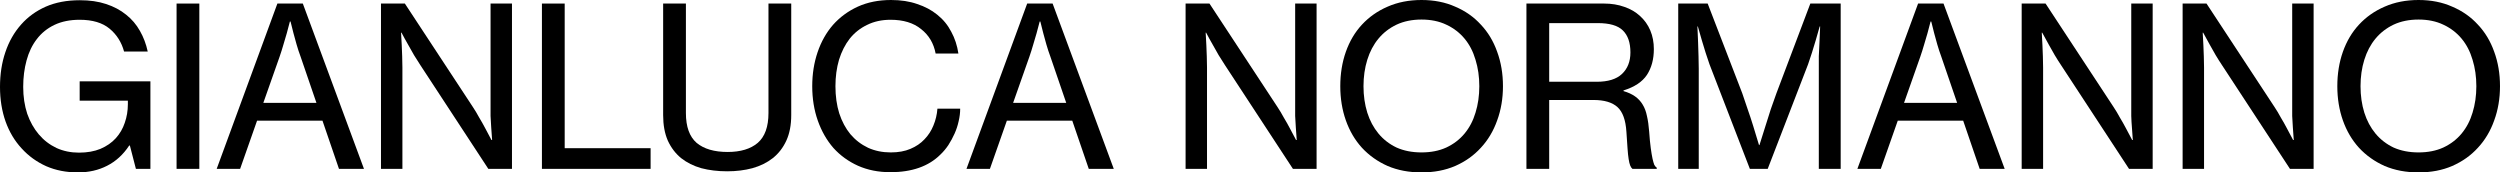
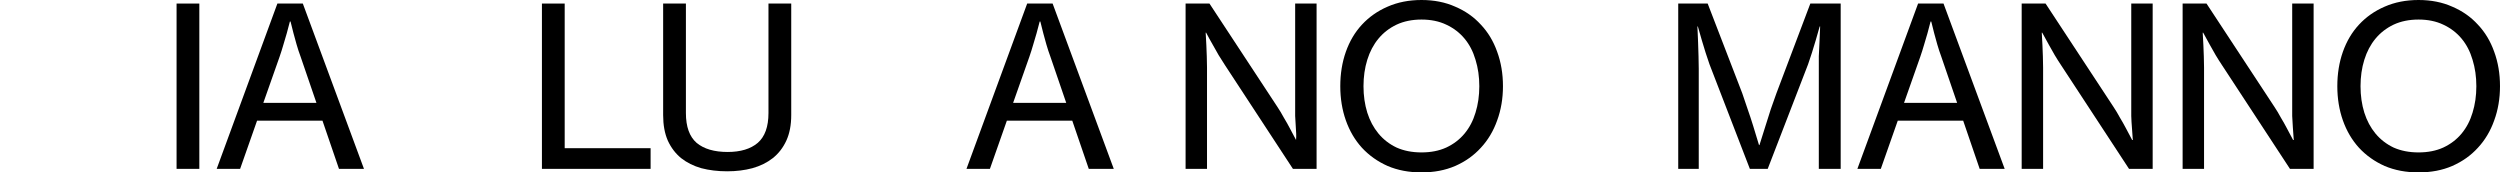
<svg xmlns="http://www.w3.org/2000/svg" width="1798" height="124" viewBox="0 0 1798 124" fill="none">
-   <path d="M93.407 104.665H92.926C88.646 111.163 83.35 116.01 77.037 119.206C70.831 122.402 63.823 124 56.012 124C47.667 124 40.07 122.509 33.222 119.526C26.374 116.436 20.49 112.175 15.568 106.742C10.539 101.309 6.687 94.864 4.012 87.407C1.337 79.844 0 71.534 0 62.479C0 53.424 1.284 45.115 3.852 37.551C6.42 29.881 10.218 23.223 15.247 17.577C20.062 12.144 25.947 7.883 32.901 4.794C39.963 1.704 48.148 0.16 57.457 0.16C64.518 0.16 70.778 1.065 76.234 2.876C81.798 4.687 86.613 7.244 90.679 10.546C94.745 13.742 98.061 17.631 100.629 22.211C103.197 26.686 105.07 31.639 106.247 37.072H89.234C87.415 30.361 83.938 24.875 78.802 20.613C73.666 16.352 66.498 14.222 57.296 14.222C50.342 14.222 44.296 15.447 39.16 17.897C34.025 20.347 29.798 23.756 26.481 28.124C23.165 32.385 20.704 37.498 19.099 43.464C17.494 49.323 16.691 55.661 16.691 62.479C16.691 69.51 17.654 75.955 19.58 81.814C21.613 87.567 24.395 92.521 27.926 96.675C31.457 100.83 35.683 104.079 40.605 106.423C45.527 108.66 50.93 109.778 56.815 109.778C62.7 109.778 67.835 108.873 72.222 107.062C76.716 105.144 80.407 102.588 83.296 99.392C86.185 96.196 88.325 92.521 89.716 88.366C91.214 84.105 91.963 79.631 91.963 74.943V72.387H57.296V58.484H108.173V121.443H97.741L93.407 104.665Z" fill="black" />
  <path d="M126.99 2.557H143.361V121.443H126.99V2.557Z" fill="black" />
  <path d="M199.496 2.557H217.792L261.767 121.443H243.792L231.916 86.768H184.891L172.694 121.443H155.842L199.496 2.557ZM189.385 73.984H227.582L216.187 40.747C215.117 37.871 214.154 34.942 213.298 31.959C212.442 28.976 211.693 26.259 211.051 23.809C210.303 21.04 209.607 18.27 208.965 15.5H208.484C207.735 18.27 206.986 21.093 206.237 23.969C205.488 26.419 204.685 29.136 203.829 32.119C202.973 35.101 202.064 37.978 201.101 40.747L189.385 73.984Z" fill="black" />
-   <path d="M274.004 2.557H291.177L340.127 77.021C341.625 79.258 343.123 81.761 344.621 84.531C346.226 87.194 347.67 89.751 348.954 92.201C350.452 94.971 351.95 97.794 353.448 100.67H353.93C353.716 97.687 353.502 94.704 353.288 91.722C353.074 89.165 352.913 86.395 352.806 83.412C352.806 80.43 352.806 77.713 352.806 75.263V2.557H368.214V121.443H351.201L302.411 46.979C300.913 44.742 299.362 42.292 297.757 39.629C296.259 36.966 294.814 34.409 293.424 31.959C291.819 29.189 290.267 26.366 288.769 23.49H288.448C288.555 26.473 288.716 29.455 288.93 32.438C289.037 34.995 289.144 37.711 289.251 40.588C289.358 43.464 289.411 46.127 289.411 48.577V121.443H274.004V2.557Z" fill="black" />
  <path d="M389.753 2.557H406.124V106.582H467.914V121.443H389.753V2.557Z" fill="black" />
  <path d="M522.994 123.201C516.254 123.201 510.048 122.455 504.377 120.964C498.813 119.366 493.999 116.969 489.933 113.773C485.867 110.471 482.657 106.263 480.303 101.149C478.056 96.036 476.933 89.911 476.933 82.773V2.557H493.303V81.335C493.303 91.136 495.871 98.273 501.007 102.747C506.25 107.115 513.686 109.299 523.315 109.299C532.624 109.299 539.846 107.115 544.982 102.747C550.118 98.273 552.686 91.136 552.686 81.335V2.557H569.056V82.773C569.056 89.911 567.879 96.036 565.525 101.149C563.171 106.263 559.908 110.471 555.735 113.773C551.669 116.969 546.801 119.366 541.13 120.964C535.566 122.455 529.521 123.201 522.994 123.201Z" fill="black" />
-   <path d="M640.331 123.84C631.772 123.84 624.015 122.296 617.06 119.206C610.212 116.117 604.327 111.856 599.406 106.423C594.591 100.883 590.846 94.332 588.171 86.768C585.496 79.204 584.159 70.948 584.159 62C584.159 53.265 585.443 45.115 588.011 37.551C590.578 29.988 594.27 23.436 599.085 17.897C604.006 12.357 609.945 7.99 616.899 4.794C623.961 1.598 631.932 0 640.813 0C647.875 0 654.134 0.959 659.591 2.876C665.154 4.687 669.969 7.244 674.035 10.546C678.315 13.955 681.685 18.057 684.146 22.851C686.714 27.538 688.426 32.758 689.282 38.51H672.912C671.521 31.16 668.043 25.301 662.48 20.933C657.023 16.459 649.694 14.222 640.492 14.222C634.179 14.222 628.562 15.447 623.64 17.897C618.718 20.241 614.546 23.543 611.122 27.804C607.805 32.065 605.237 37.125 603.418 42.984C601.706 48.844 600.85 55.182 600.85 62C600.85 69.138 601.76 75.636 603.578 81.495C605.504 87.354 608.179 92.361 611.603 96.516C615.134 100.67 619.36 103.919 624.282 106.263C629.204 108.5 634.661 109.619 640.653 109.619C646.109 109.619 650.817 108.766 654.776 107.062C658.842 105.357 662.212 103.067 664.887 100.191C667.669 97.314 669.809 94.012 671.307 90.284C672.912 86.448 673.875 82.4 674.196 78.139H690.566C690.566 81.122 690.192 84.158 689.443 87.247C688.801 90.23 687.838 93.16 686.554 96.036C685.27 98.912 683.772 101.682 682.06 104.345C680.348 106.902 678.422 109.192 676.282 111.217C667.829 119.632 655.846 123.84 640.331 123.84Z" fill="black" />
  <path d="M738.748 2.557H757.044L801.019 121.443H783.044L771.168 86.768H724.143L711.945 121.443H695.094L738.748 2.557ZM728.637 73.984H766.834L755.439 40.747C754.369 37.871 753.406 34.942 752.55 31.959C751.694 28.976 750.945 26.259 750.303 23.809C749.555 21.04 748.859 18.27 748.217 15.5H747.735C746.987 18.27 746.238 21.093 745.489 23.969C744.74 26.419 743.937 29.136 743.081 32.119C742.225 35.101 741.316 37.978 740.353 40.747L728.637 73.984Z" fill="black" />
-   <path d="M852.677 2.557H869.85L918.8 77.021C920.298 79.258 921.796 81.761 923.294 84.531C924.899 87.194 926.343 89.751 927.627 92.201C929.125 94.971 930.623 97.794 932.121 100.67H932.603C932.389 97.687 932.175 94.704 931.961 91.722C931.747 89.165 931.586 86.395 931.479 83.412C931.479 80.43 931.479 77.713 931.479 75.263V2.557H946.887V121.443H929.874L881.084 46.979C879.586 44.742 878.035 42.292 876.43 39.629C874.932 36.966 873.488 34.409 872.097 31.959C870.492 29.189 868.94 26.366 867.442 23.49H867.121C867.228 26.473 867.389 29.455 867.603 32.438C867.71 34.995 867.817 37.711 867.924 40.588C868.031 43.464 868.084 46.127 868.084 48.577V121.443H852.677V2.557Z" fill="black" />
+   <path d="M852.677 2.557H869.85L918.8 77.021C920.298 79.258 921.796 81.761 923.294 84.531C924.899 87.194 926.343 89.751 927.627 92.201C929.125 94.971 930.623 97.794 932.121 100.67C932.389 97.687 932.175 94.704 931.961 91.722C931.747 89.165 931.586 86.395 931.479 83.412C931.479 80.43 931.479 77.713 931.479 75.263V2.557H946.887V121.443H929.874L881.084 46.979C879.586 44.742 878.035 42.292 876.43 39.629C874.932 36.966 873.488 34.409 872.097 31.959C870.492 29.189 868.94 26.366 867.442 23.49H867.121C867.228 26.473 867.389 29.455 867.603 32.438C867.71 34.995 867.817 37.711 867.924 40.588C868.031 43.464 868.084 46.127 868.084 48.577V121.443H852.677V2.557Z" fill="black" />
  <path d="M1022.35 124C1013.36 124 1005.23 122.455 997.957 119.366C990.789 116.17 984.636 111.802 979.501 106.263C974.472 100.723 970.62 94.172 967.945 86.608C965.27 79.045 963.933 70.842 963.933 62C963.933 53.052 965.27 44.795 967.945 37.232C970.62 29.668 974.472 23.17 979.501 17.737C984.636 12.198 990.789 7.883 997.957 4.794C1005.23 1.598 1013.36 0 1022.35 0C1031.34 0 1039.42 1.598 1046.59 4.794C1053.86 7.883 1060.01 12.198 1065.04 17.737C1070.18 23.17 1074.08 29.668 1076.76 37.232C1079.54 44.795 1080.93 53.052 1080.93 62C1080.93 70.842 1079.54 79.045 1076.76 86.608C1074.08 94.172 1070.18 100.723 1065.04 106.263C1060.01 111.802 1053.86 116.17 1046.59 119.366C1039.42 122.455 1031.34 124 1022.35 124ZM1022.35 109.619C1029.09 109.619 1035.03 108.447 1040.17 106.103C1045.41 103.653 1049.8 100.297 1053.33 96.036C1056.86 91.775 1059.48 86.768 1061.19 81.016C1063.01 75.156 1063.92 68.818 1063.92 62C1063.92 55.182 1063.01 48.844 1061.19 42.984C1059.48 37.125 1056.86 32.065 1053.33 27.804C1049.8 23.543 1045.41 20.187 1040.17 17.737C1035.03 15.287 1029.09 14.062 1022.35 14.062C1015.61 14.062 1009.62 15.287 1004.38 17.737C999.241 20.187 994.908 23.543 991.377 27.804C987.846 32.065 985.171 37.125 983.353 42.984C981.534 48.844 980.624 55.182 980.624 62C980.624 68.818 981.534 75.156 983.353 81.016C985.171 86.768 987.846 91.775 991.377 96.036C994.908 100.297 999.241 103.653 1004.38 106.103C1009.62 108.447 1015.61 109.619 1022.35 109.619Z" fill="black" />
-   <path d="M1097.81 2.557H1153.66C1159.01 2.557 1163.88 3.356 1168.27 4.954C1172.66 6.445 1176.4 8.629 1179.5 11.505C1182.71 14.381 1185.17 17.844 1186.89 21.892C1188.6 25.94 1189.45 30.414 1189.45 35.314C1189.45 42.558 1187.8 48.737 1184.48 53.85C1181.16 58.857 1175.54 62.586 1167.63 65.036V65.516C1170.94 66.474 1173.73 67.753 1175.97 69.35C1178.22 70.948 1180.04 72.919 1181.43 75.263C1182.82 77.5 1183.84 80.216 1184.48 83.412C1185.23 86.608 1185.76 90.337 1186.08 94.598C1186.4 99.285 1186.78 103.227 1187.21 106.423C1187.63 109.512 1188.06 112.069 1188.49 114.093C1188.92 116.01 1189.35 117.502 1189.77 118.567C1190.31 119.526 1190.9 120.218 1191.54 120.644V121.443H1174.05C1173.4 120.911 1172.87 120.112 1172.44 119.046C1172.01 117.981 1171.64 116.436 1171.32 114.412C1171 112.388 1170.73 109.832 1170.52 106.742C1170.3 103.546 1170.03 99.552 1169.71 94.758C1169.18 86.342 1167.04 80.43 1163.29 77.021C1159.55 73.612 1153.77 71.907 1145.96 71.907H1114.18V121.443H1097.81V2.557ZM1114.18 58.804H1148.37C1156.5 58.804 1162.54 56.94 1166.5 53.211C1170.57 49.376 1172.6 44.21 1172.6 37.711C1172.6 30.68 1170.78 25.407 1167.15 21.892C1163.61 18.376 1157.62 16.619 1149.17 16.619H1114.18V58.804Z" fill="black" />
  <path d="M1206.98 2.557H1228.16L1253.04 67.113C1254.22 70.416 1255.5 74.198 1256.89 78.459C1258.39 82.72 1259.73 86.768 1260.9 90.603C1262.3 95.077 1263.69 99.658 1265.08 104.345H1265.4C1266.9 99.658 1268.34 95.077 1269.73 90.603C1270.91 86.768 1272.19 82.72 1273.58 78.459C1275.08 74.198 1276.42 70.416 1277.6 67.113L1301.99 2.557H1323.82V121.443H1308.09V49.536C1308.09 46.873 1308.09 43.837 1308.09 40.428C1308.2 36.912 1308.36 33.557 1308.57 30.361C1308.68 26.739 1308.84 22.957 1309.05 19.015H1308.73L1305.84 29.082C1304.99 31.852 1304.08 34.835 1303.11 38.031C1302.15 41.12 1301.24 43.837 1300.39 46.18L1271.34 121.443H1258.5L1229.45 46.18C1228.59 43.837 1227.68 41.12 1226.72 38.031C1225.76 34.835 1224.85 31.852 1223.99 29.082L1221.1 19.015H1220.78C1220.89 22.957 1221.05 26.739 1221.26 30.361C1221.37 33.557 1221.48 36.912 1221.58 40.428C1221.69 43.837 1221.74 46.873 1221.74 49.536V121.443H1206.98V2.557Z" fill="black" />
  <path d="M1379.49 2.557H1397.78L1441.76 121.443H1423.78L1411.91 86.768H1364.88L1352.68 121.443H1335.83L1379.49 2.557ZM1369.38 73.984H1407.57L1396.18 40.747C1395.11 37.871 1394.15 34.942 1393.29 31.959C1392.43 28.976 1391.68 26.259 1391.04 23.809C1390.29 21.04 1389.6 18.27 1388.96 15.5H1388.47C1387.73 18.27 1386.98 21.093 1386.23 23.969C1385.48 26.419 1384.68 29.136 1383.82 32.119C1382.96 35.101 1382.05 37.978 1381.09 40.747L1369.38 73.984Z" fill="black" />
  <path d="M1453.99 2.557H1471.17L1520.12 77.021C1521.62 79.258 1523.11 81.761 1524.61 84.531C1526.22 87.194 1527.66 89.751 1528.95 92.201C1530.44 94.971 1531.94 97.794 1533.44 100.67H1533.92C1533.71 97.687 1533.49 94.704 1533.28 91.722C1533.06 89.165 1532.9 86.395 1532.8 83.412C1532.8 80.43 1532.8 77.713 1532.8 75.263V2.557H1548.2V121.443H1531.19L1482.4 46.979C1480.9 44.742 1479.35 42.292 1477.75 39.629C1476.25 36.966 1474.81 34.409 1473.41 31.959C1471.81 29.189 1470.26 26.366 1468.76 23.49H1468.44C1468.55 26.473 1468.71 29.455 1468.92 32.438C1469.03 34.995 1469.13 37.711 1469.24 40.588C1469.35 43.464 1469.4 46.127 1469.4 48.577V121.443H1453.99V2.557Z" fill="black" />
  <path d="M1569.74 2.557H1586.92L1635.87 77.021C1637.37 79.258 1638.86 81.761 1640.36 84.531C1641.97 87.194 1643.41 89.751 1644.69 92.201C1646.19 94.971 1647.69 97.794 1649.19 100.67H1649.67C1649.46 97.687 1649.24 94.704 1649.03 91.722C1648.81 89.165 1648.65 86.395 1648.55 83.412C1648.55 80.43 1648.55 77.713 1648.55 75.263V2.557H1663.95V121.443H1646.94L1598.15 46.979C1596.65 44.742 1595.1 42.292 1593.5 39.629C1592 36.966 1590.56 34.409 1589.16 31.959C1587.56 29.189 1586.01 26.366 1584.51 23.49H1584.19C1584.3 26.473 1584.46 29.455 1584.67 32.438C1584.78 34.995 1584.88 37.711 1584.99 40.588C1585.1 43.464 1585.15 46.127 1585.15 48.577V121.443H1569.74V2.557Z" fill="black" />
  <path d="M1739.42 124C1730.43 124 1722.3 122.455 1715.02 119.366C1707.86 116.17 1701.7 111.802 1696.57 106.263C1691.54 100.723 1687.69 94.172 1685.01 86.608C1682.34 79.045 1681 70.842 1681 62C1681 53.052 1682.34 44.795 1685.01 37.232C1687.69 29.668 1691.54 23.17 1696.57 17.737C1701.7 12.198 1707.86 7.883 1715.02 4.794C1722.3 1.598 1730.43 0 1739.42 0C1748.41 0 1756.49 1.598 1763.65 4.794C1770.93 7.883 1777.08 12.198 1782.11 17.737C1787.25 23.17 1791.15 29.668 1793.83 37.232C1796.61 44.795 1798 53.052 1798 62C1798 70.842 1796.61 79.045 1793.83 86.608C1791.15 94.172 1787.25 100.723 1782.11 106.263C1777.08 111.802 1770.93 116.17 1763.65 119.366C1756.49 122.455 1748.41 124 1739.42 124ZM1739.42 109.619C1746.16 109.619 1752.1 108.447 1757.23 106.103C1762.48 103.653 1766.86 100.297 1770.4 96.036C1773.93 91.775 1776.55 86.768 1778.26 81.016C1780.08 75.156 1780.99 68.818 1780.99 62C1780.99 55.182 1780.08 48.844 1778.26 42.984C1776.55 37.125 1773.93 32.065 1770.4 27.804C1766.86 23.543 1762.48 20.187 1757.23 17.737C1752.1 15.287 1746.16 14.062 1739.42 14.062C1732.68 14.062 1726.69 15.287 1721.44 17.737C1716.31 20.187 1711.98 23.543 1708.44 27.804C1704.91 32.065 1702.24 37.125 1700.42 42.984C1698.6 48.844 1697.69 55.182 1697.69 62C1697.69 68.818 1698.6 75.156 1700.42 81.016C1702.24 86.768 1704.91 91.775 1708.44 96.036C1711.98 100.297 1716.31 103.653 1721.44 106.103C1726.69 108.447 1732.68 109.619 1739.42 109.619Z" fill="black" />
</svg>